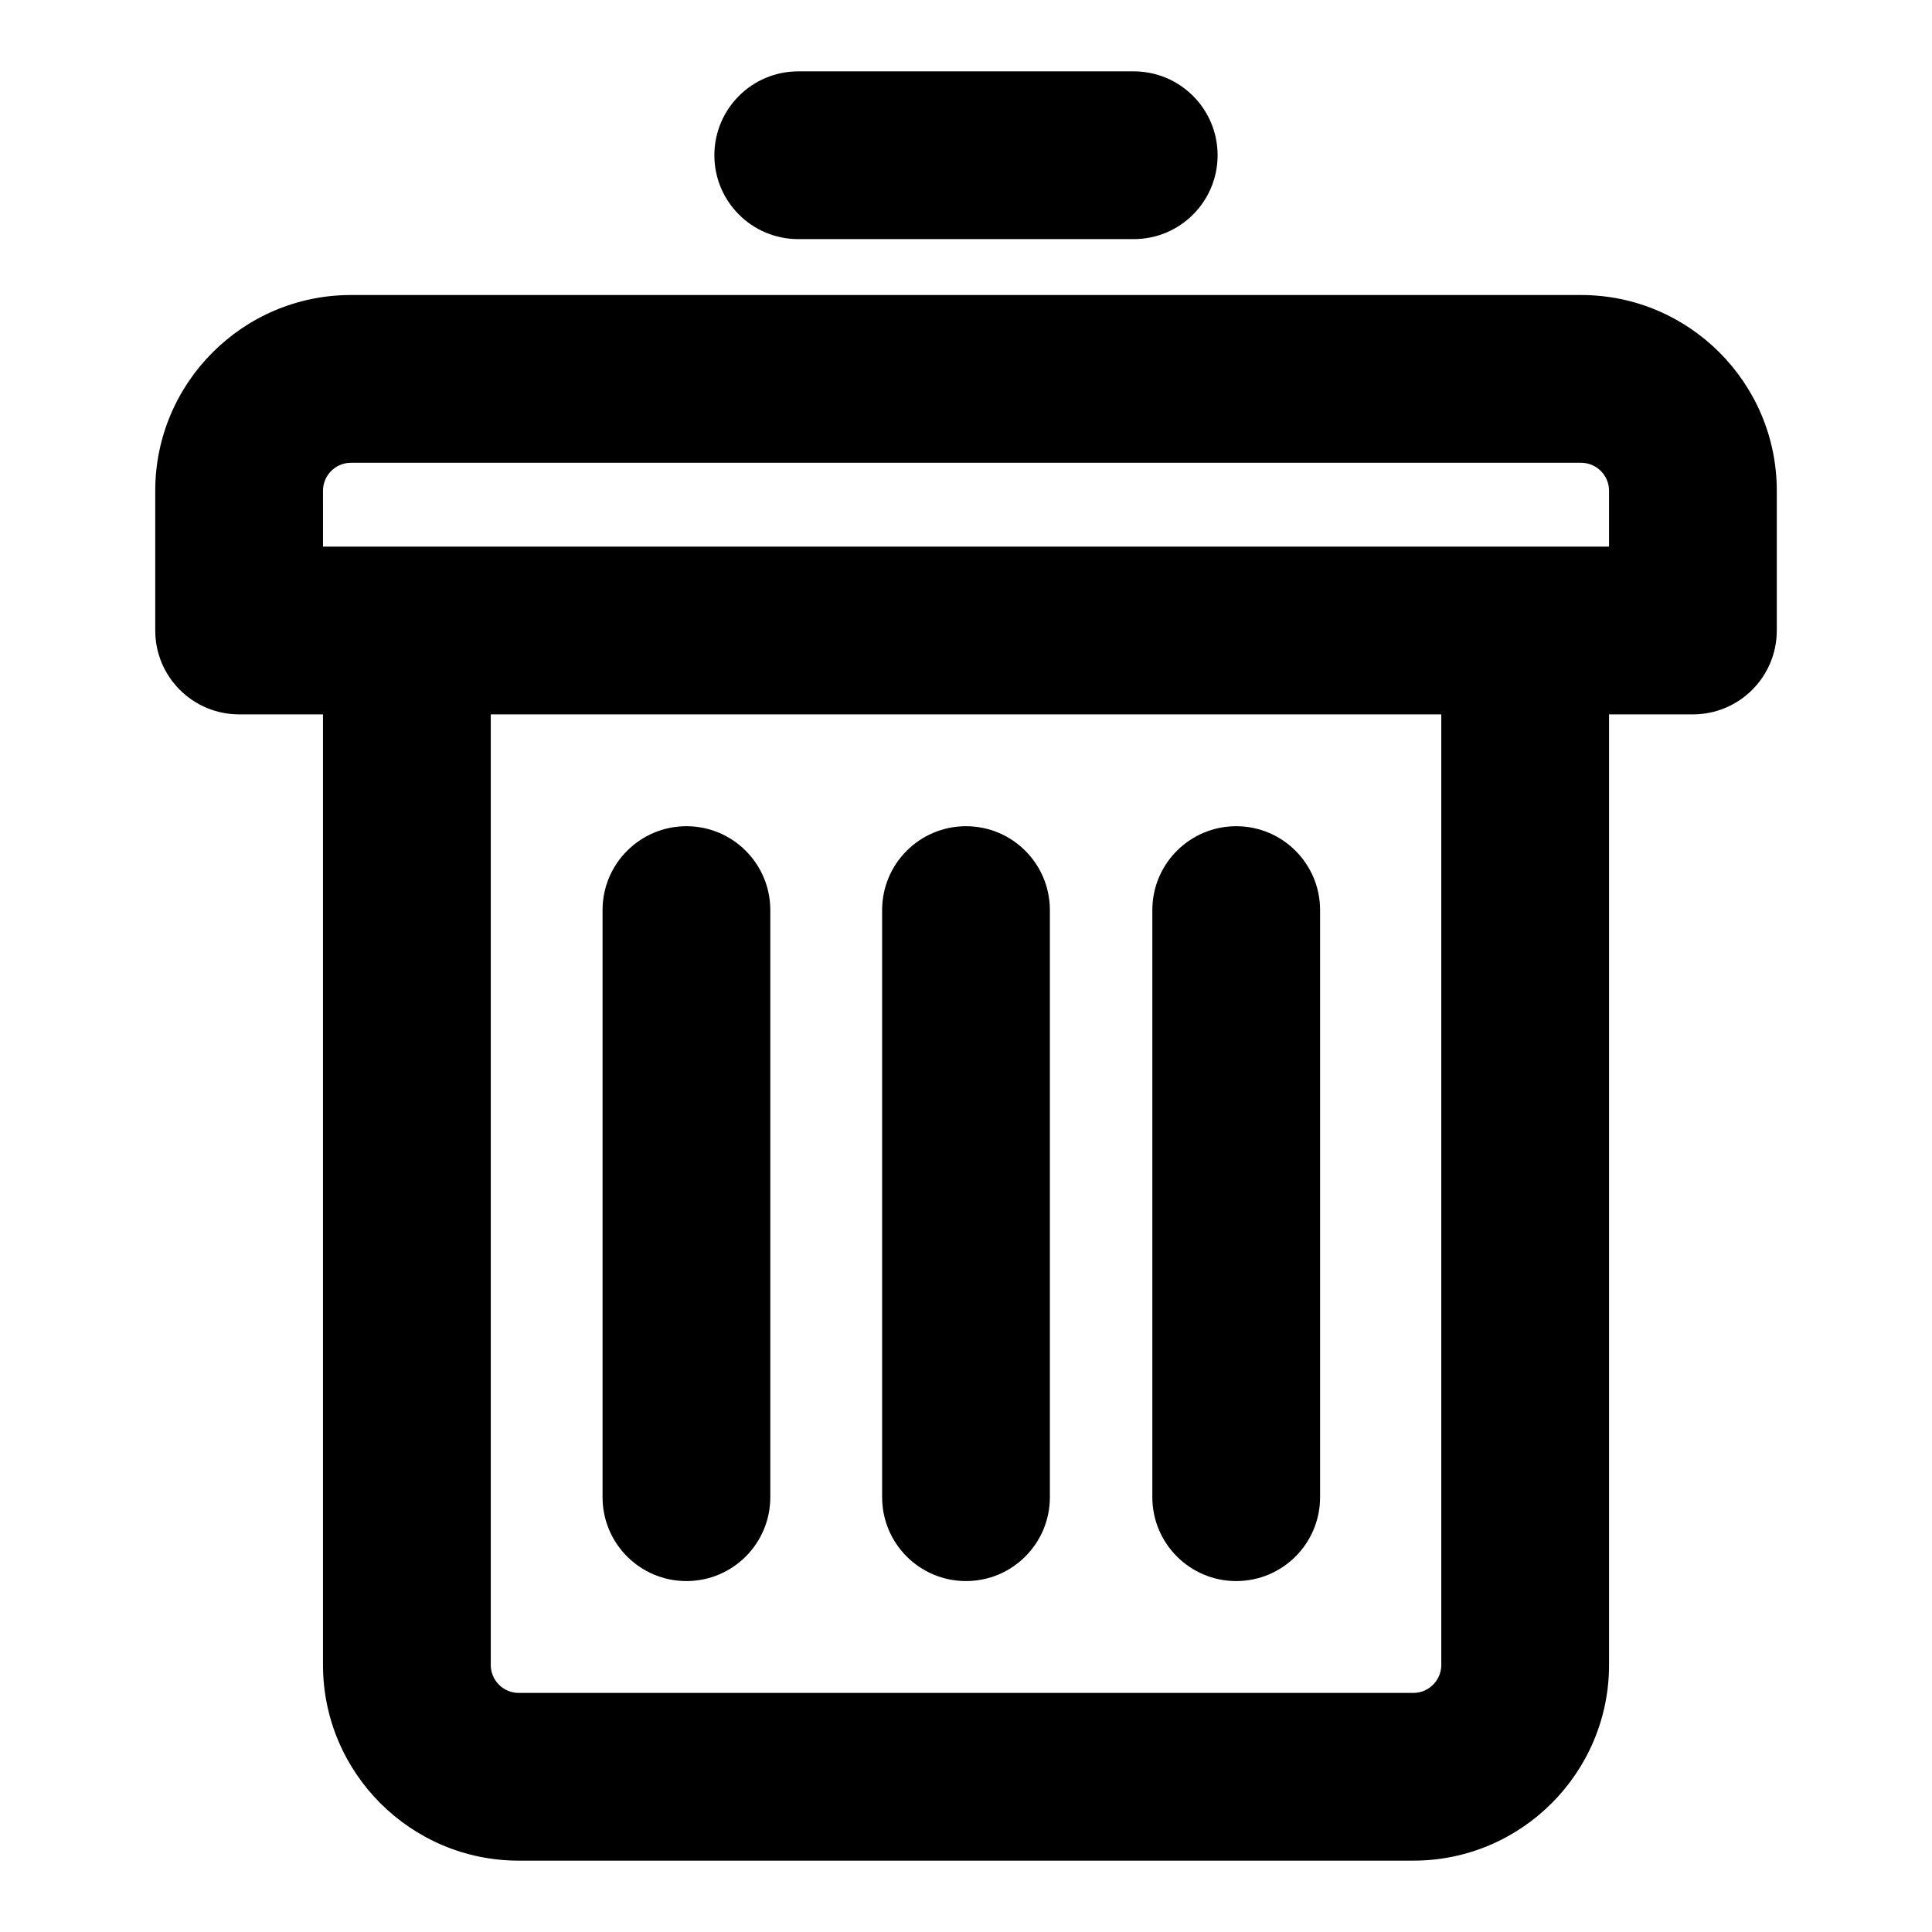
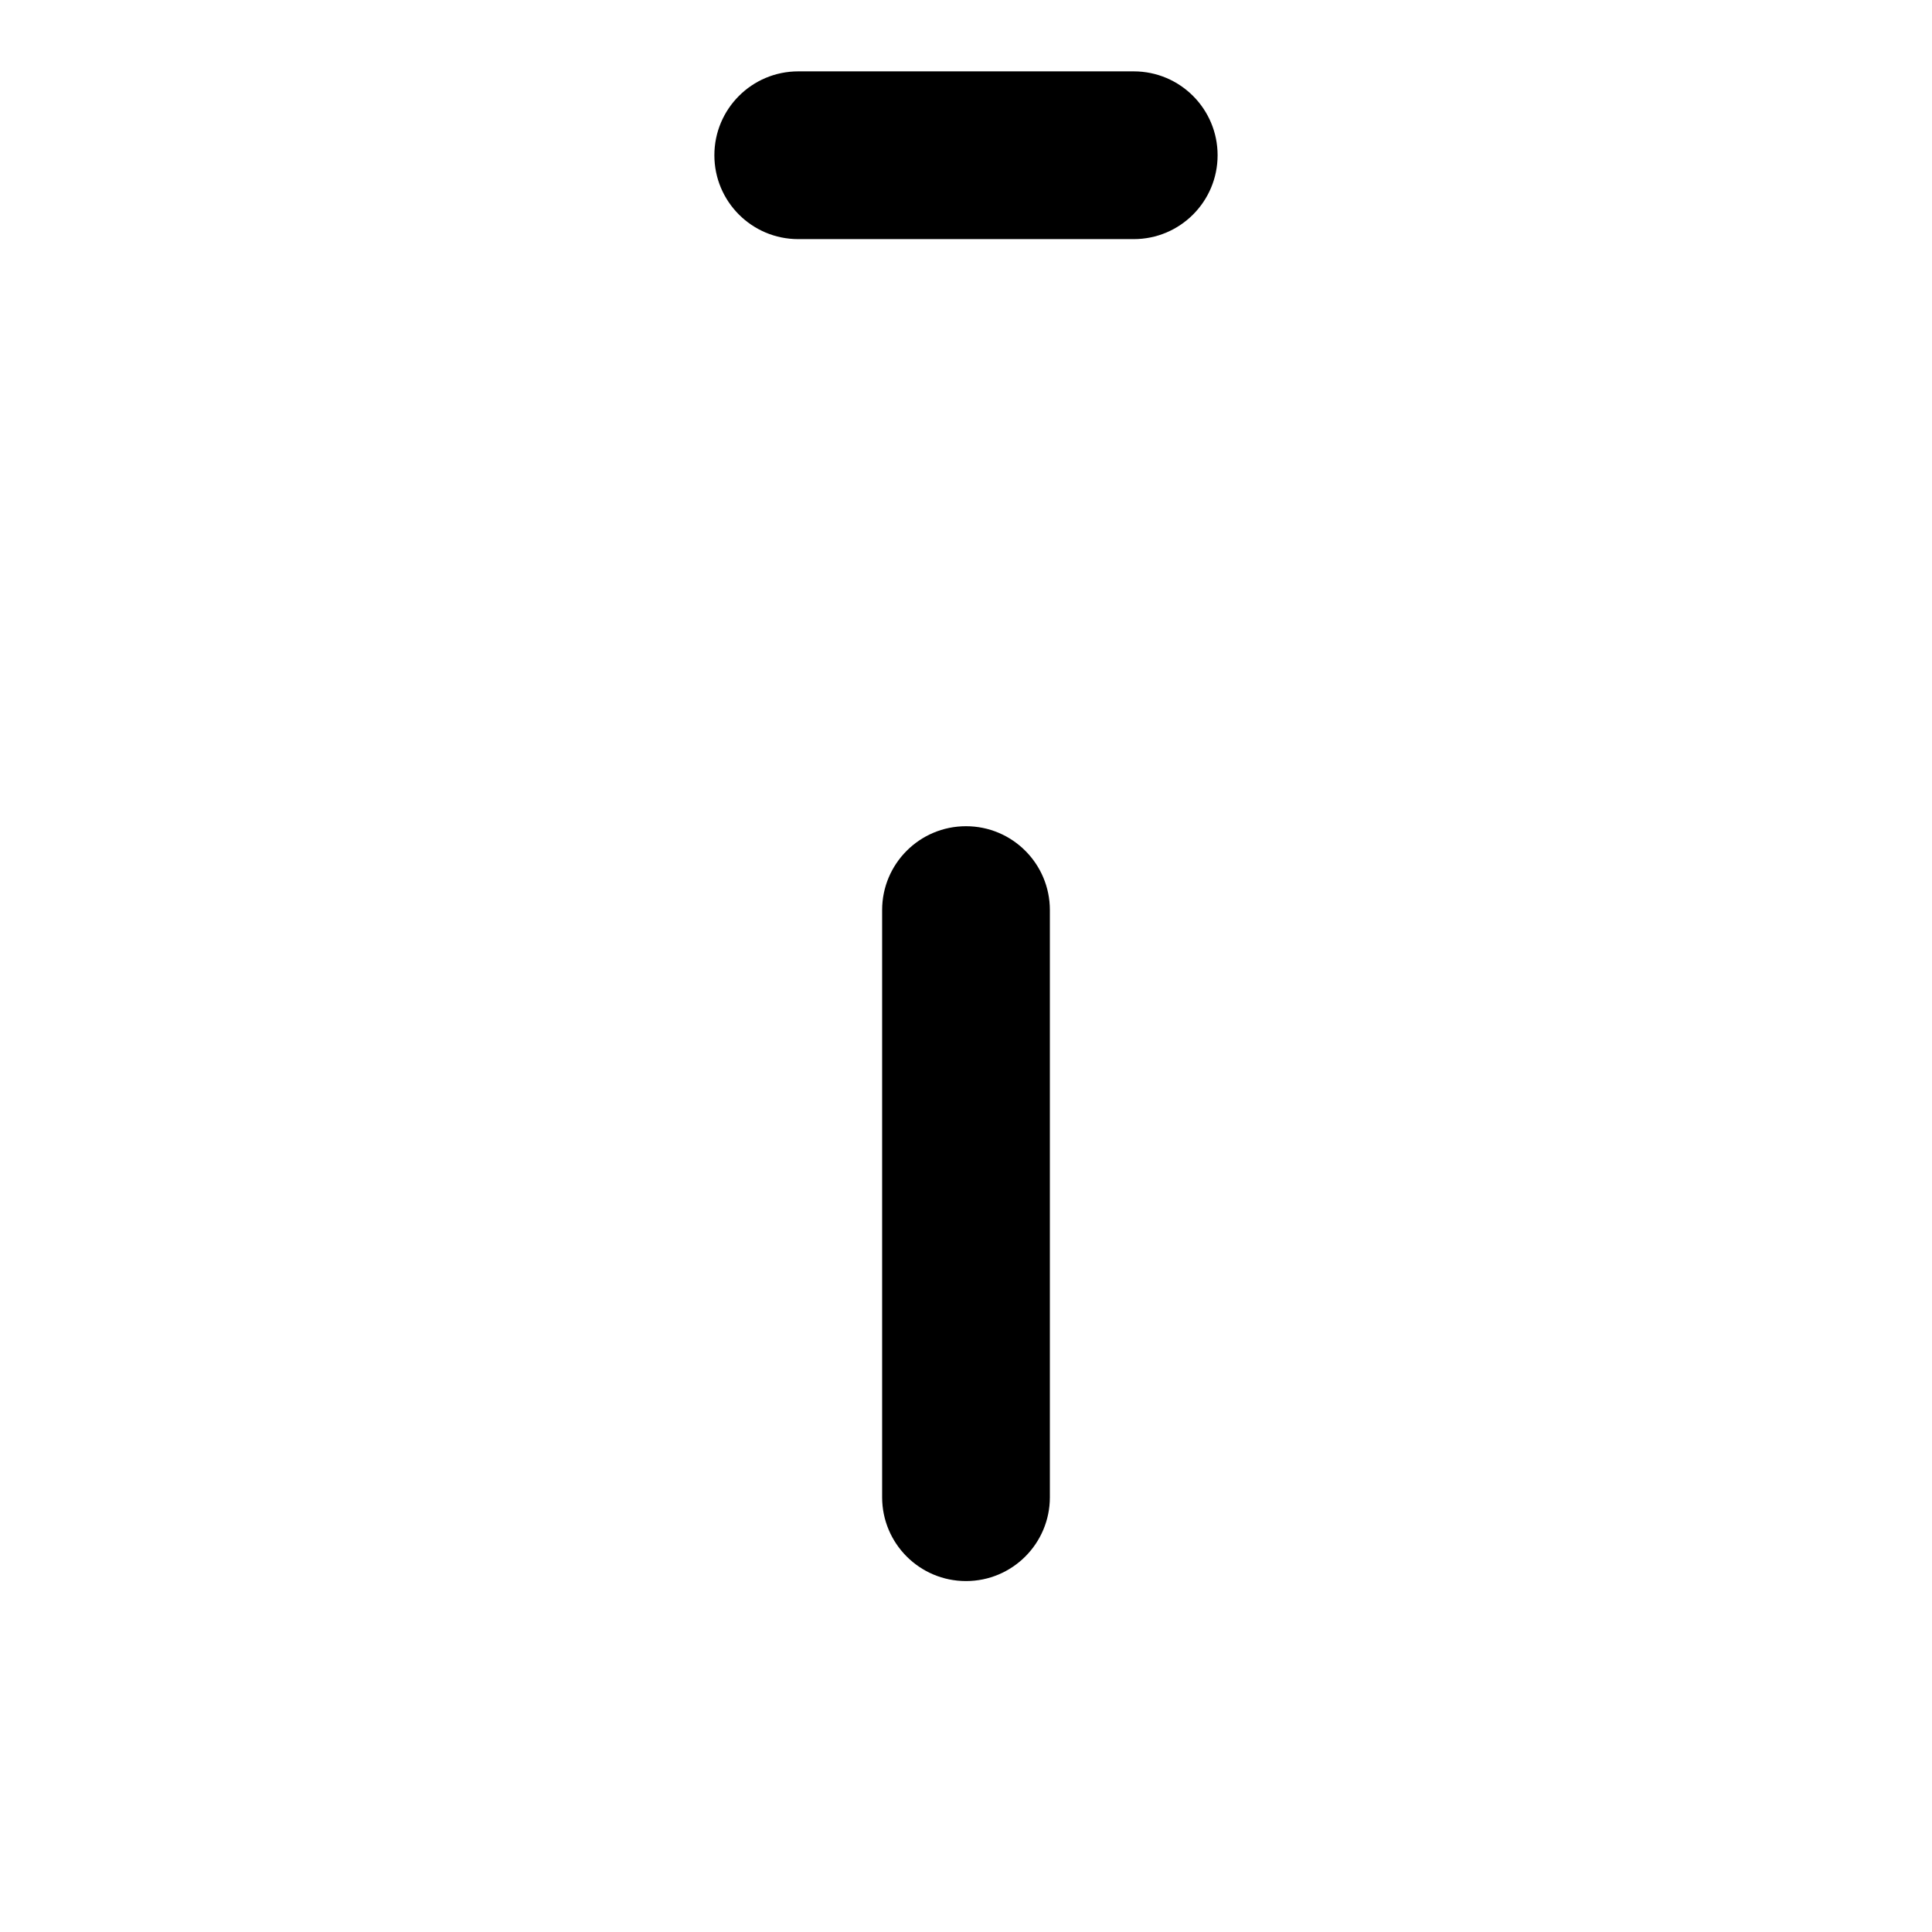
<svg xmlns="http://www.w3.org/2000/svg" fill="#000000" width="800px" height="800px" version="1.1" viewBox="144 144 512 512">
  <g>
    <path d="m444.45 207.37c12.285 0 22.227-9.957 22.227-22.227s-9.941-22.23-22.227-22.23h-88.906c-12.285 0-22.227 9.957-22.227 22.227-0.004 12.27 9.941 22.23 22.223 22.23z" />
-     <path d="m281.46 637.09h237.09c28.598 0 51.863-23.266 51.863-51.863v-251.91h22.227c12.285 0 22.227-9.957 22.227-22.227v-37.043c0-28.598-23.266-51.863-51.863-51.863h-326c-28.598 0-51.863 23.266-51.863 51.863v37.043c0 12.27 9.941 22.227 22.227 22.227h22.227v251.91c0.004 28.598 23.266 51.863 51.867 51.863zm-51.863-363.04c0-4.074 3.316-7.41 7.406-7.41h326c4.09 0 7.41 3.336 7.41 7.41v14.816h-340.81zm296.36 59.27v251.91c0 4.074-3.32 7.41-7.41 7.41h-237.08c-4.09 0-7.41-3.336-7.41-7.41v-251.91z" />
-     <path d="m471.61 563c12.285 0 22.227-9.957 22.227-22.227v-155.59c0-12.27-9.941-22.227-22.227-22.227-12.285 0-22.227 9.957-22.227 22.227v155.59c0 12.27 9.957 22.227 22.227 22.227z" />
    <path d="m400 563c12.285 0 22.227-9.957 22.227-22.227v-155.59c0-12.27-9.941-22.227-22.227-22.227s-22.227 9.957-22.227 22.227v155.59c0 12.27 9.941 22.227 22.227 22.227z" />
-     <path d="m325.91 563c12.285 0 22.227-9.957 22.227-22.227v-155.59c0-12.27-9.941-22.227-22.227-22.227s-22.227 9.957-22.227 22.227v155.59c0 12.27 9.941 22.227 22.227 22.227z" />
  </g>
</svg>